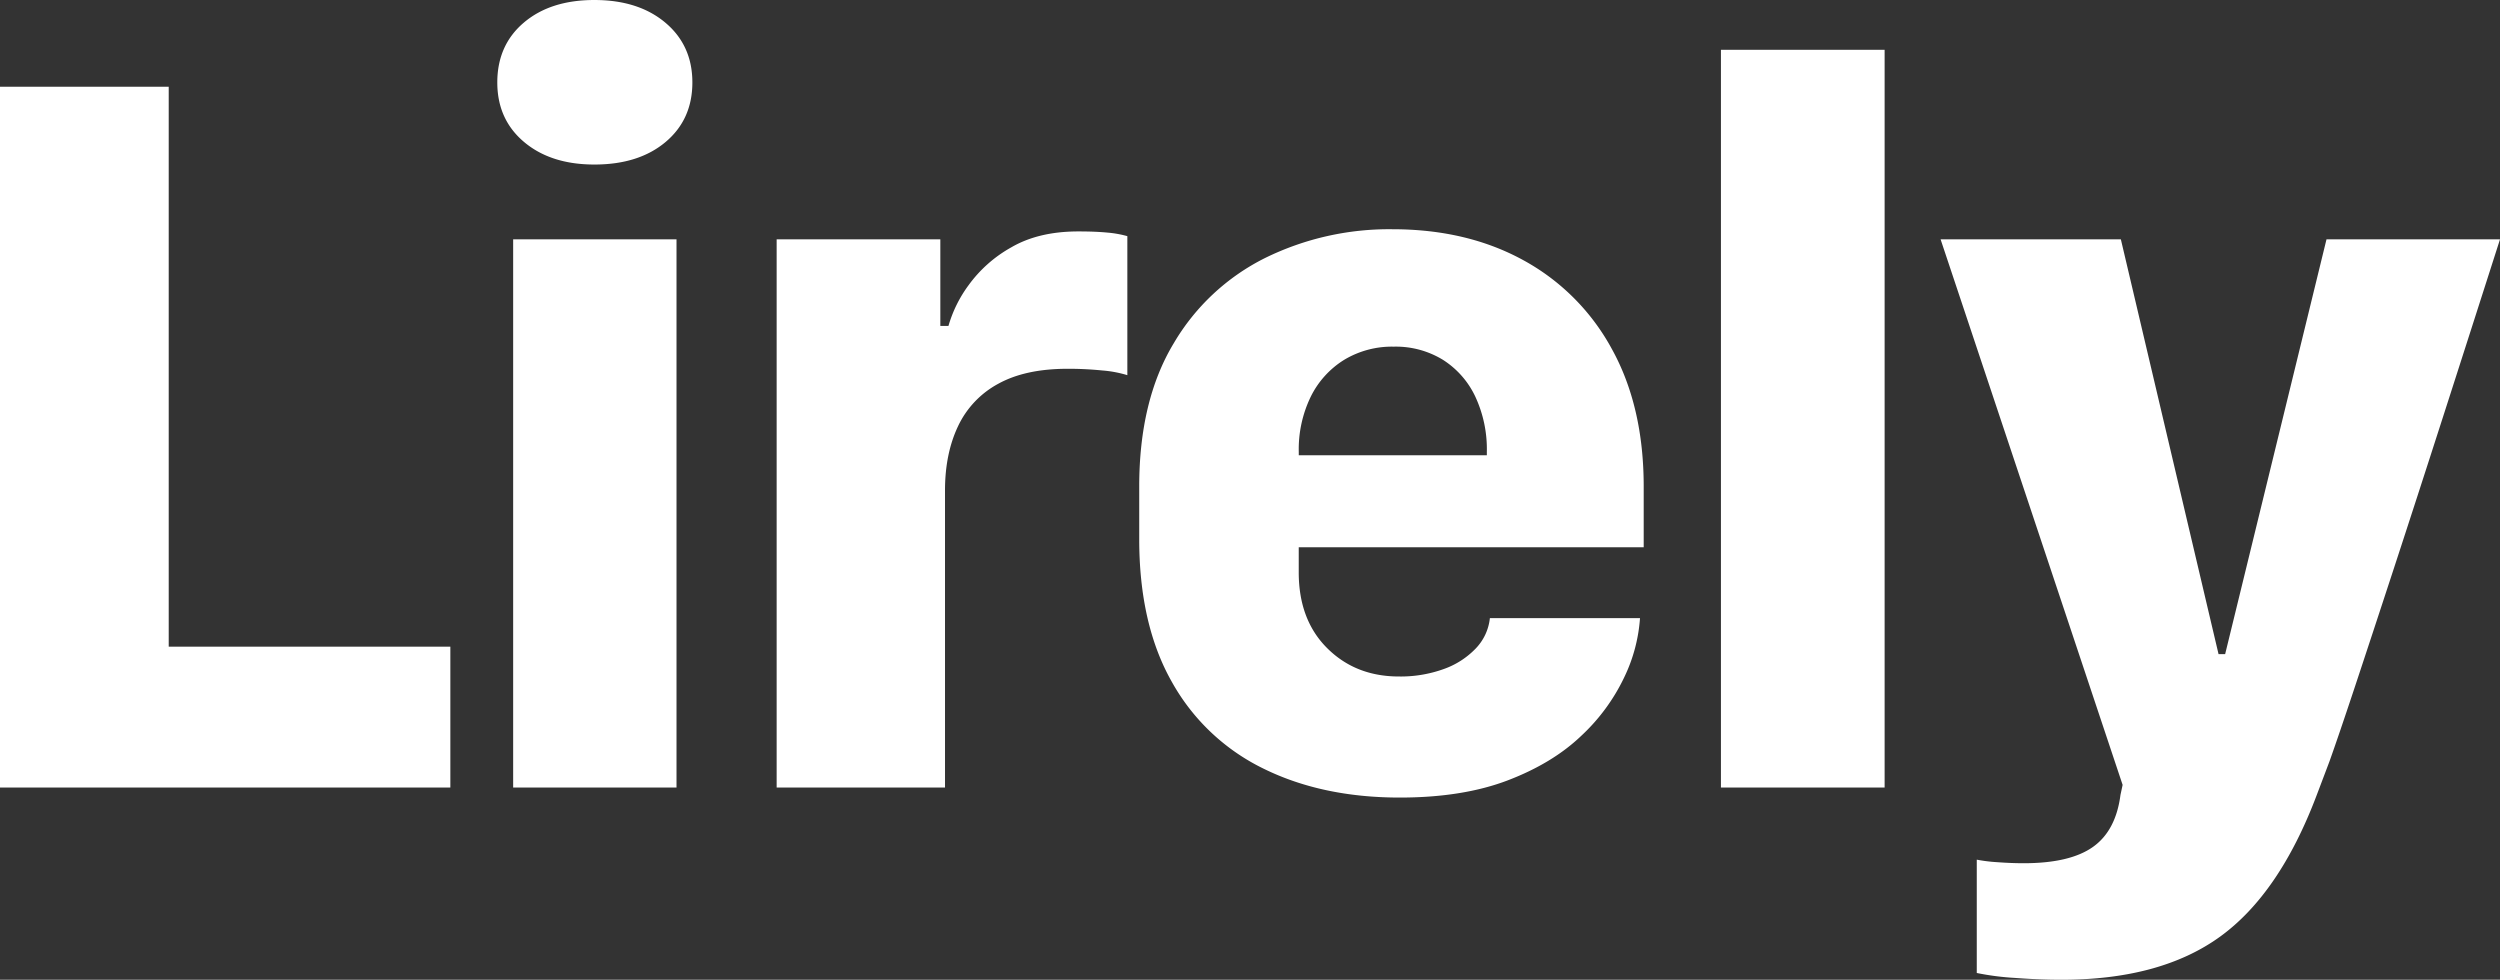
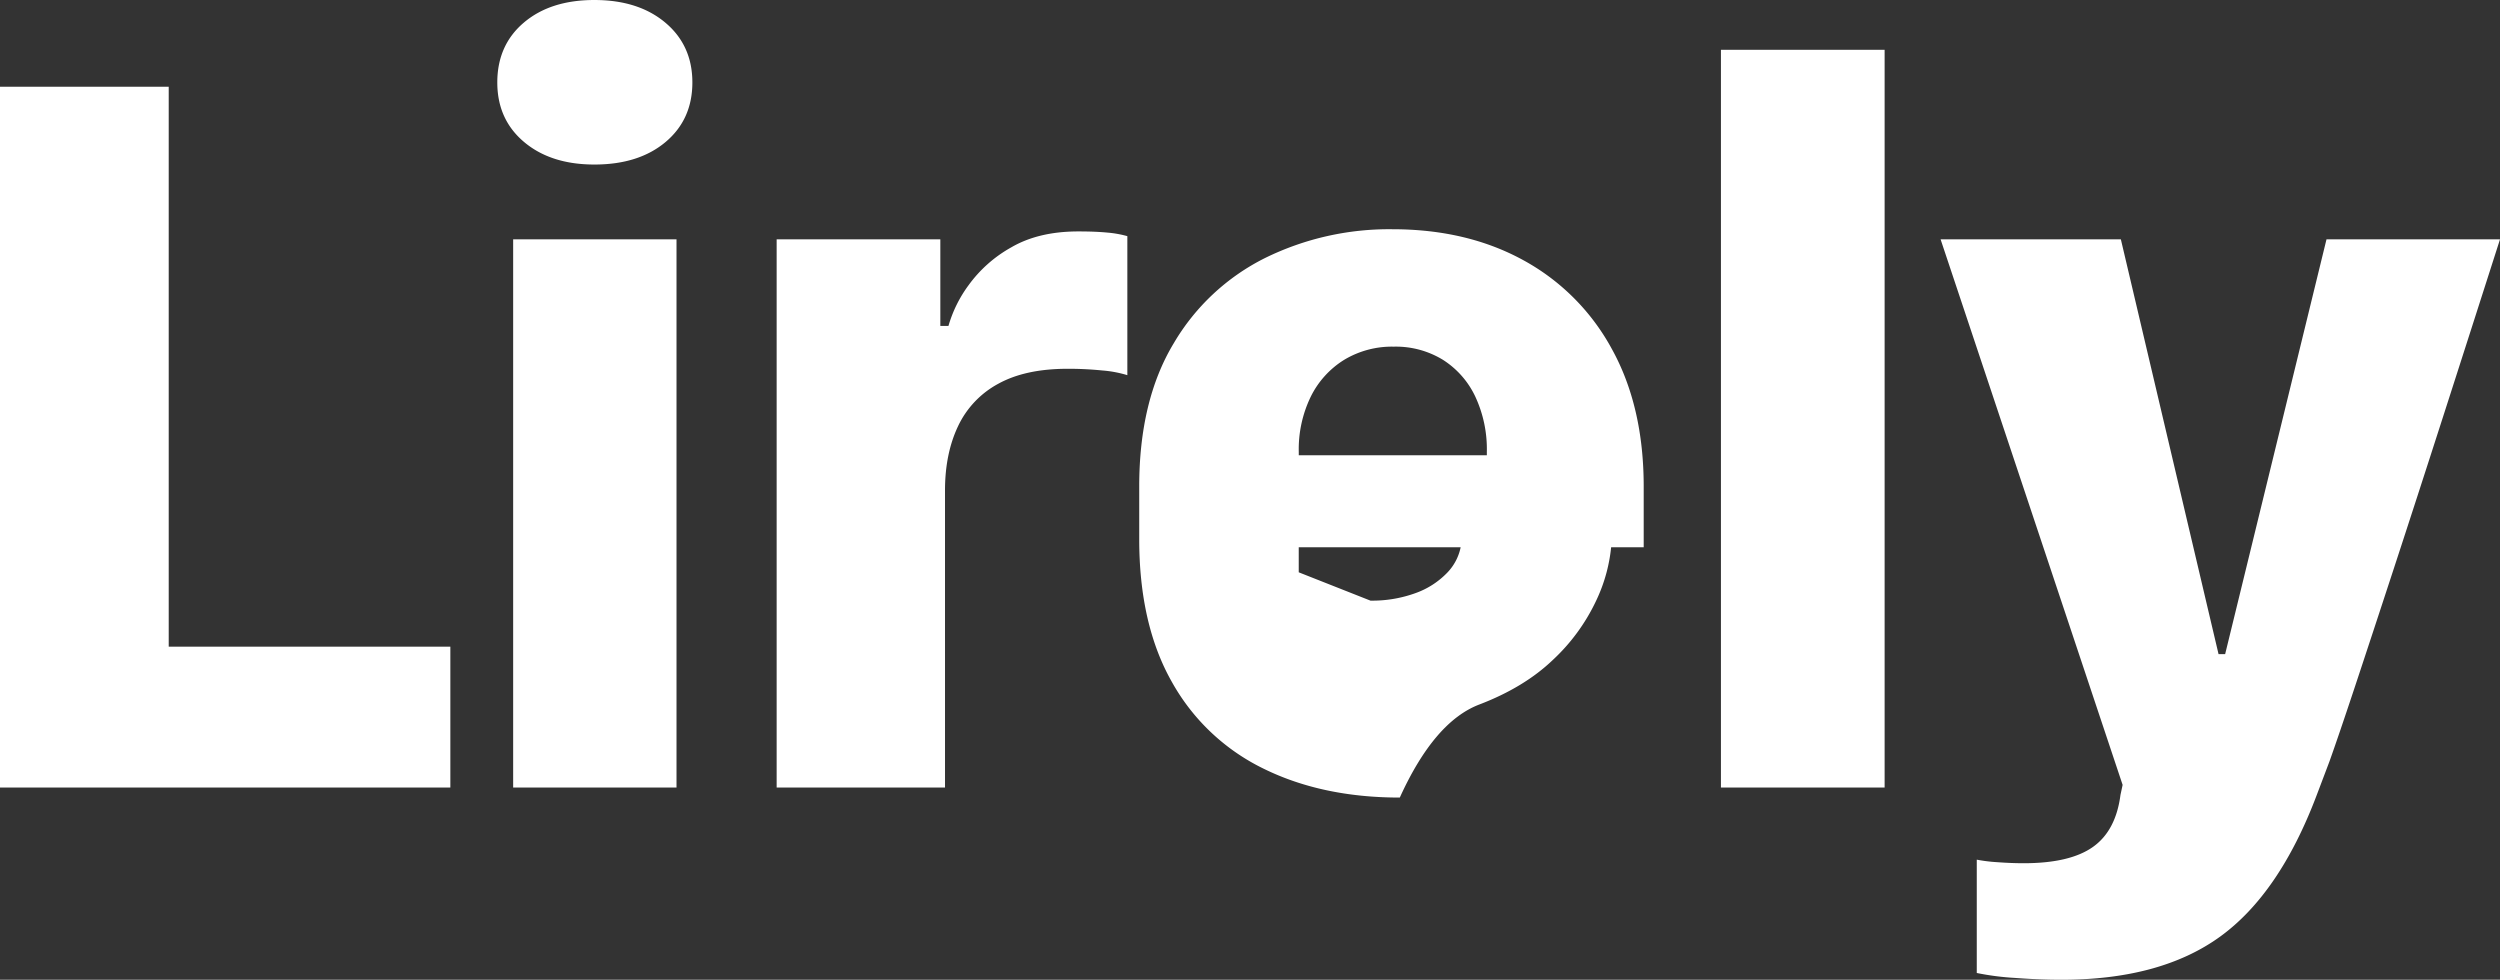
<svg xmlns="http://www.w3.org/2000/svg" width="832.24" height="326.16" viewBox="0 0 832.24 326.16">
  <rect x="0" y="0" width="832.24" height="326.16" fill="#333333" stroke="none" />
-   <path id="Trazado_4" data-name="Trazado 4" d="M177.077-46.885V0H27.157V-233.276H83.321V-46.885ZM197.985,0V-182.493h54.38V0Zm-5.279-234.713q0-12.441,8.865-19.943t23.458-7.5q14.665,0,23.641,7.558t8.976,19.887q0,12.323-8.921,19.826t-23.7,7.5q-14.484,0-23.4-7.5T192.706-234.713ZM285.7,0V-182.493h54.49v28.847h2.7a42.66,42.66,0,0,1,6.725-13.6,44.01,44.01,0,0,1,14.2-12.578q9.088-5.294,22.325-5.294,5.725,0,9.707.394a35.813,35.813,0,0,1,6.6,1.179v46.279a38.851,38.851,0,0,0-8.369-1.567,113.324,113.324,0,0,0-11.522-.561q-14.064,0-23.11,5.008a31.025,31.025,0,0,0-13.373,14.142q-4.327,9.134-4.327,21.38V0ZM493.145,3.349q-25.867,0-45.422-9.656A69.921,69.921,0,0,1,417.282-35.12Q406.4-54.276,406.4-82.688v-17.5q0-28.532,11.4-47.548A73.12,73.12,0,0,1,448.352-176.3a93.632,93.632,0,0,1,42.349-9.545q24.8,0,43.6,10.322a73.562,73.562,0,0,1,29.416,29.505q10.621,19.183,10.621,45.827V-79.98H459.5v8.339q0,15.816,9.469,25.25t23.891,9.434a42.251,42.251,0,0,0,14.87-2.465,27.466,27.466,0,0,0,10.7-6.865,17.118,17.118,0,0,0,4.7-10.094h49.977a53.806,53.806,0,0,1-5.224,19.643,64.313,64.313,0,0,1-14.3,19.5q-9.541,9.143-24.512,14.863T493.145,3.349ZM459.5-110.606H522.12v-1.135a41.491,41.491,0,0,0-3.837-18.377A29.281,29.281,0,0,0,507.5-142.376a30,30,0,0,0-16.35-4.383,30.855,30.855,0,0,0-16.517,4.383,30.02,30.02,0,0,0-11.122,12.258,40.033,40.033,0,0,0-4,18.377v1.135ZM600.05,0V-245.581h54.49V0ZM859.4-182.493q-10.032,31.333-18.983,59.143t-16.4,50.565q-7.45,22.755-12.9,39.178T802.623-8.673L798.37,2.563Q785.945,35.419,766.129,49.71T713.441,64q-7.365,0-15.616-.62a88.332,88.332,0,0,1-12.609-1.637V24.019a52.419,52.419,0,0,0,6.876.846q4.6.342,8.772.342,15.319,0,22.976-5.391t9.211-17.338l.718-3.349-60.6-181.622H733.18L765.7-44.407h2.2l33.742-138.086Z" transform="translate(-27.157 262.158)" fill="#fff" />
+   <path id="Trazado_4" data-name="Trazado 4" d="M177.077-46.885V0H27.157V-233.276H83.321V-46.885ZM197.985,0V-182.493h54.38V0Zm-5.279-234.713q0-12.441,8.865-19.943t23.458-7.5q14.665,0,23.641,7.558t8.976,19.887q0,12.323-8.921,19.826t-23.7,7.5q-14.484,0-23.4-7.5T192.706-234.713ZM285.7,0V-182.493h54.49v28.847h2.7a42.66,42.66,0,0,1,6.725-13.6,44.01,44.01,0,0,1,14.2-12.578q9.088-5.294,22.325-5.294,5.725,0,9.707.394a35.813,35.813,0,0,1,6.6,1.179v46.279a38.851,38.851,0,0,0-8.369-1.567,113.324,113.324,0,0,0-11.522-.561q-14.064,0-23.11,5.008a31.025,31.025,0,0,0-13.373,14.142q-4.327,9.134-4.327,21.38V0ZM493.145,3.349q-25.867,0-45.422-9.656A69.921,69.921,0,0,1,417.282-35.12Q406.4-54.276,406.4-82.688v-17.5q0-28.532,11.4-47.548A73.12,73.12,0,0,1,448.352-176.3a93.632,93.632,0,0,1,42.349-9.545q24.8,0,43.6,10.322a73.562,73.562,0,0,1,29.416,29.505q10.621,19.183,10.621,45.827V-79.98H459.5v8.339t23.891,9.434a42.251,42.251,0,0,0,14.87-2.465,27.466,27.466,0,0,0,10.7-6.865,17.118,17.118,0,0,0,4.7-10.094h49.977a53.806,53.806,0,0,1-5.224,19.643,64.313,64.313,0,0,1-14.3,19.5q-9.541,9.143-24.512,14.863T493.145,3.349ZM459.5-110.606H522.12v-1.135a41.491,41.491,0,0,0-3.837-18.377A29.281,29.281,0,0,0,507.5-142.376a30,30,0,0,0-16.35-4.383,30.855,30.855,0,0,0-16.517,4.383,30.02,30.02,0,0,0-11.122,12.258,40.033,40.033,0,0,0-4,18.377v1.135ZM600.05,0V-245.581h54.49V0ZM859.4-182.493q-10.032,31.333-18.983,59.143t-16.4,50.565q-7.45,22.755-12.9,39.178T802.623-8.673L798.37,2.563Q785.945,35.419,766.129,49.71T713.441,64q-7.365,0-15.616-.62a88.332,88.332,0,0,1-12.609-1.637V24.019a52.419,52.419,0,0,0,6.876.846q4.6.342,8.772.342,15.319,0,22.976-5.391t9.211-17.338l.718-3.349-60.6-181.622H733.18L765.7-44.407h2.2l33.742-138.086Z" transform="translate(-27.157 262.158)" fill="#fff" />
</svg>